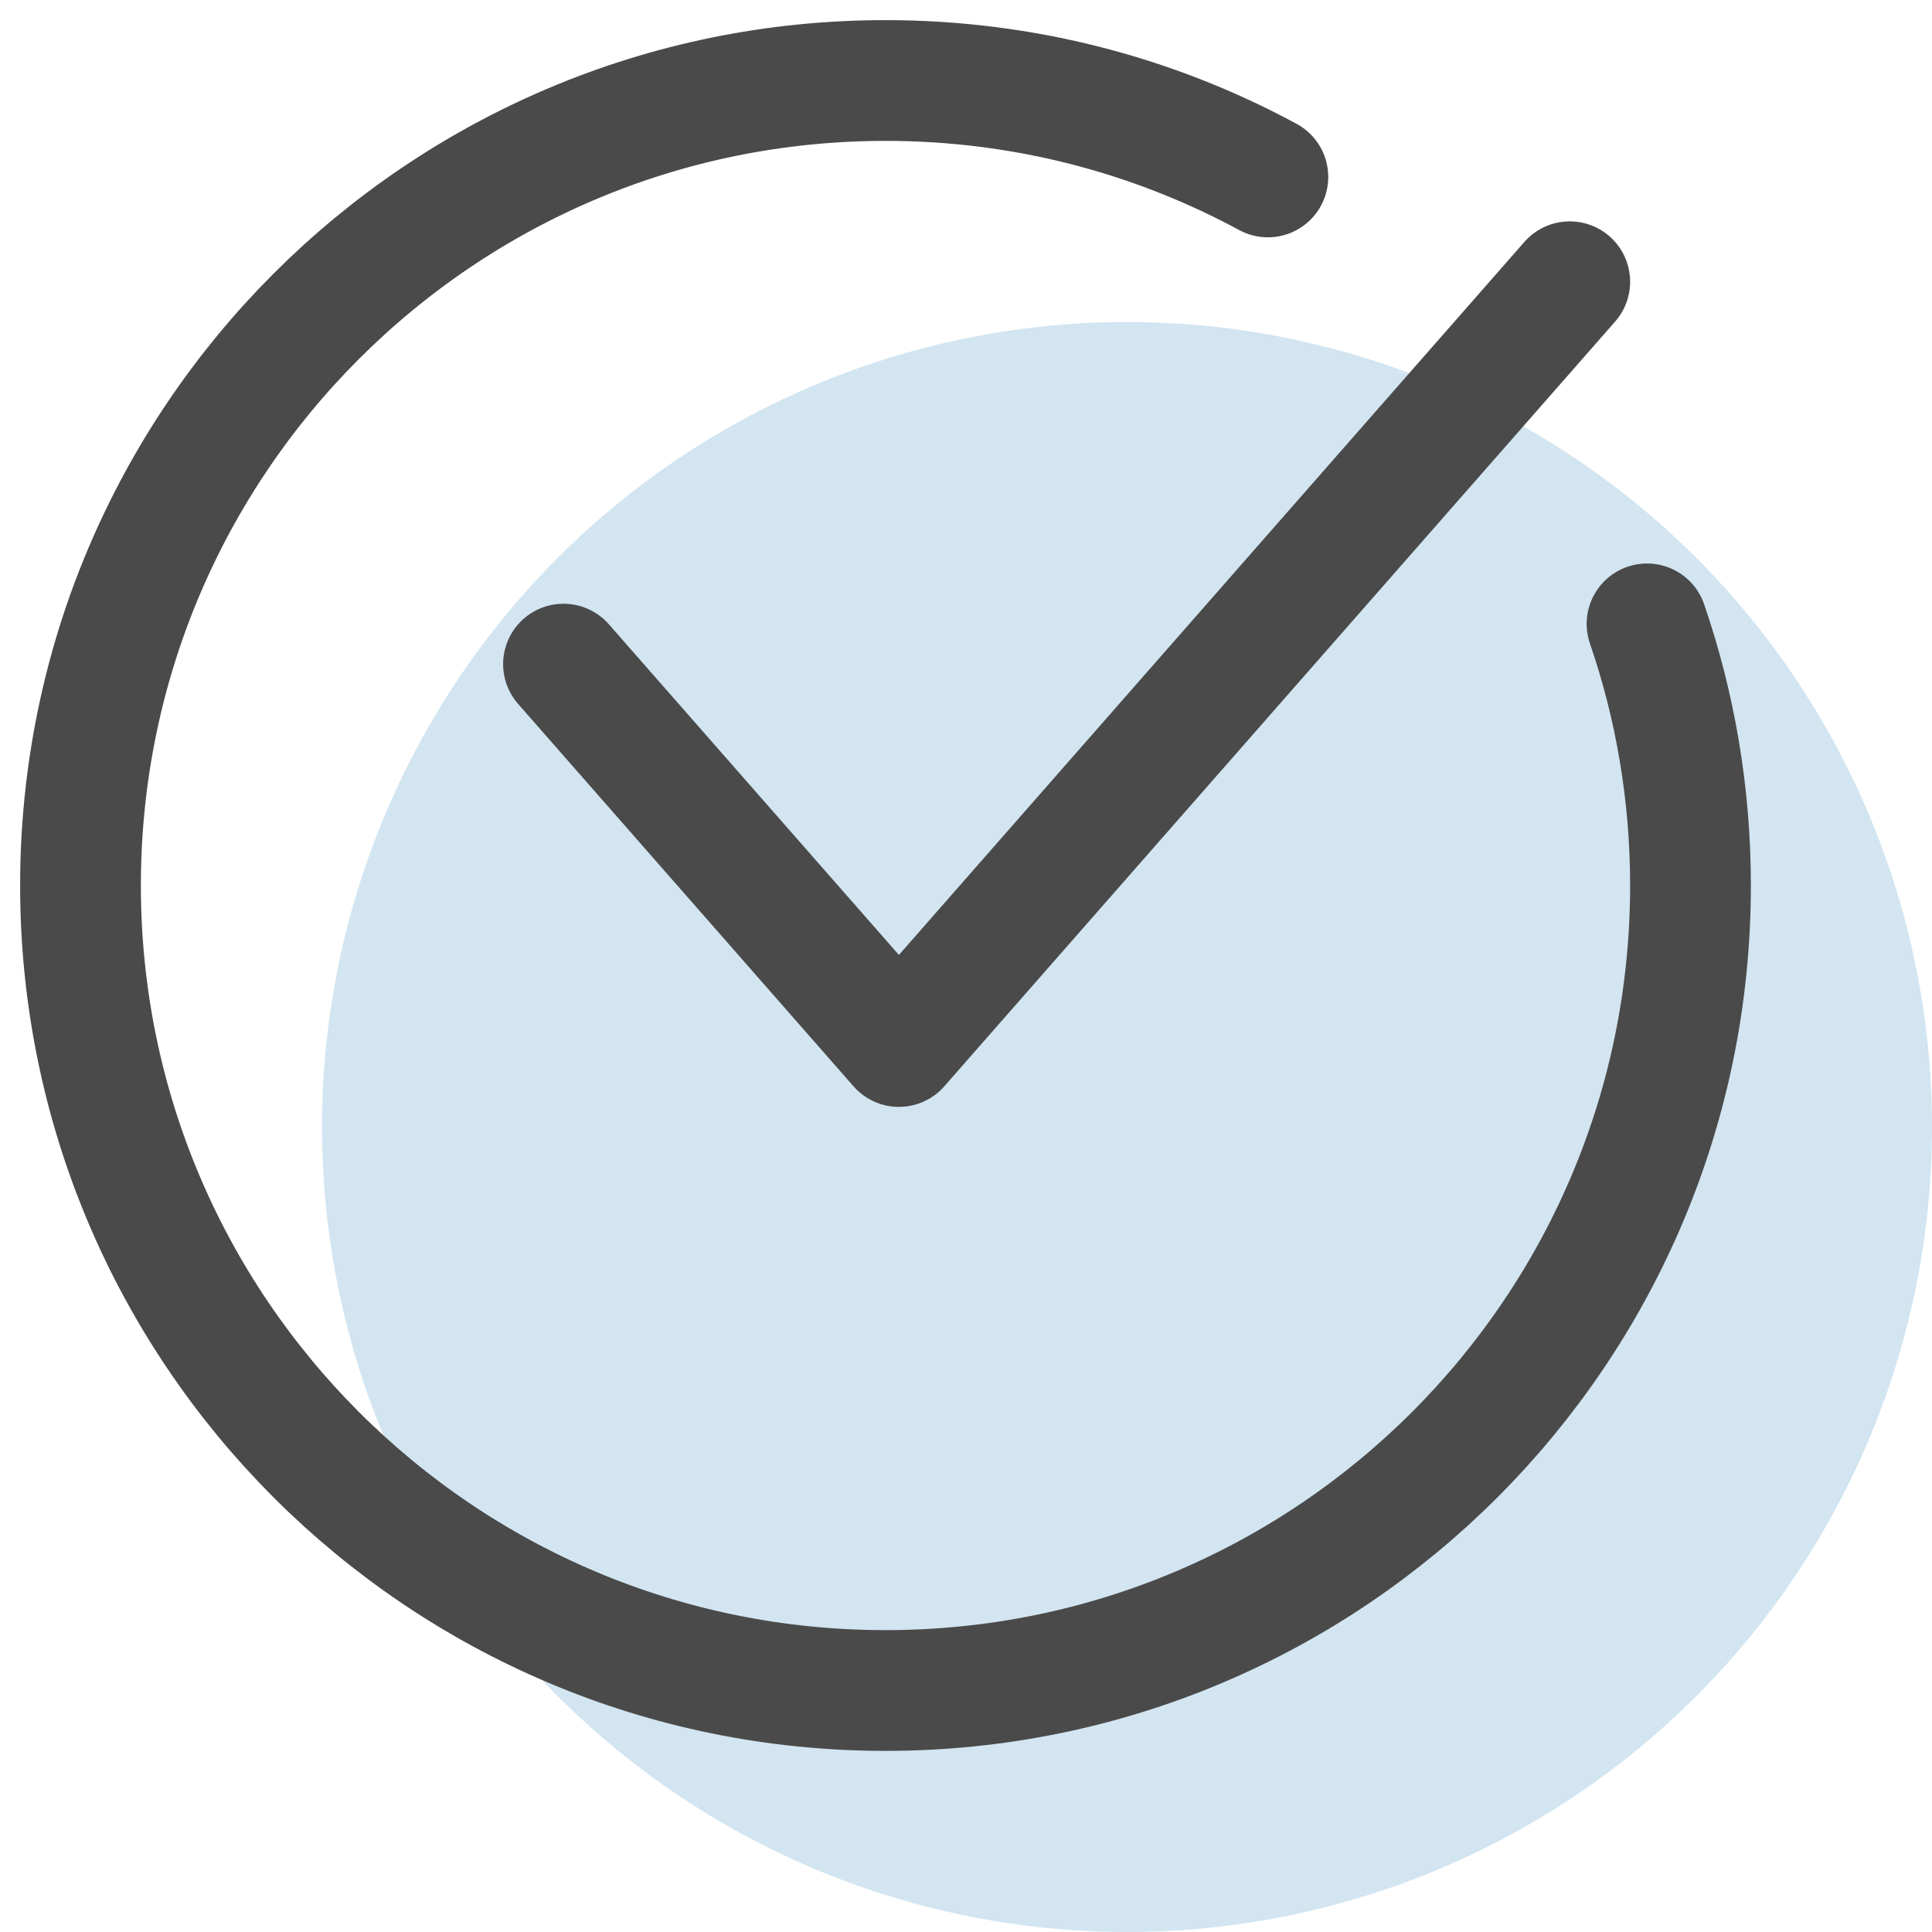
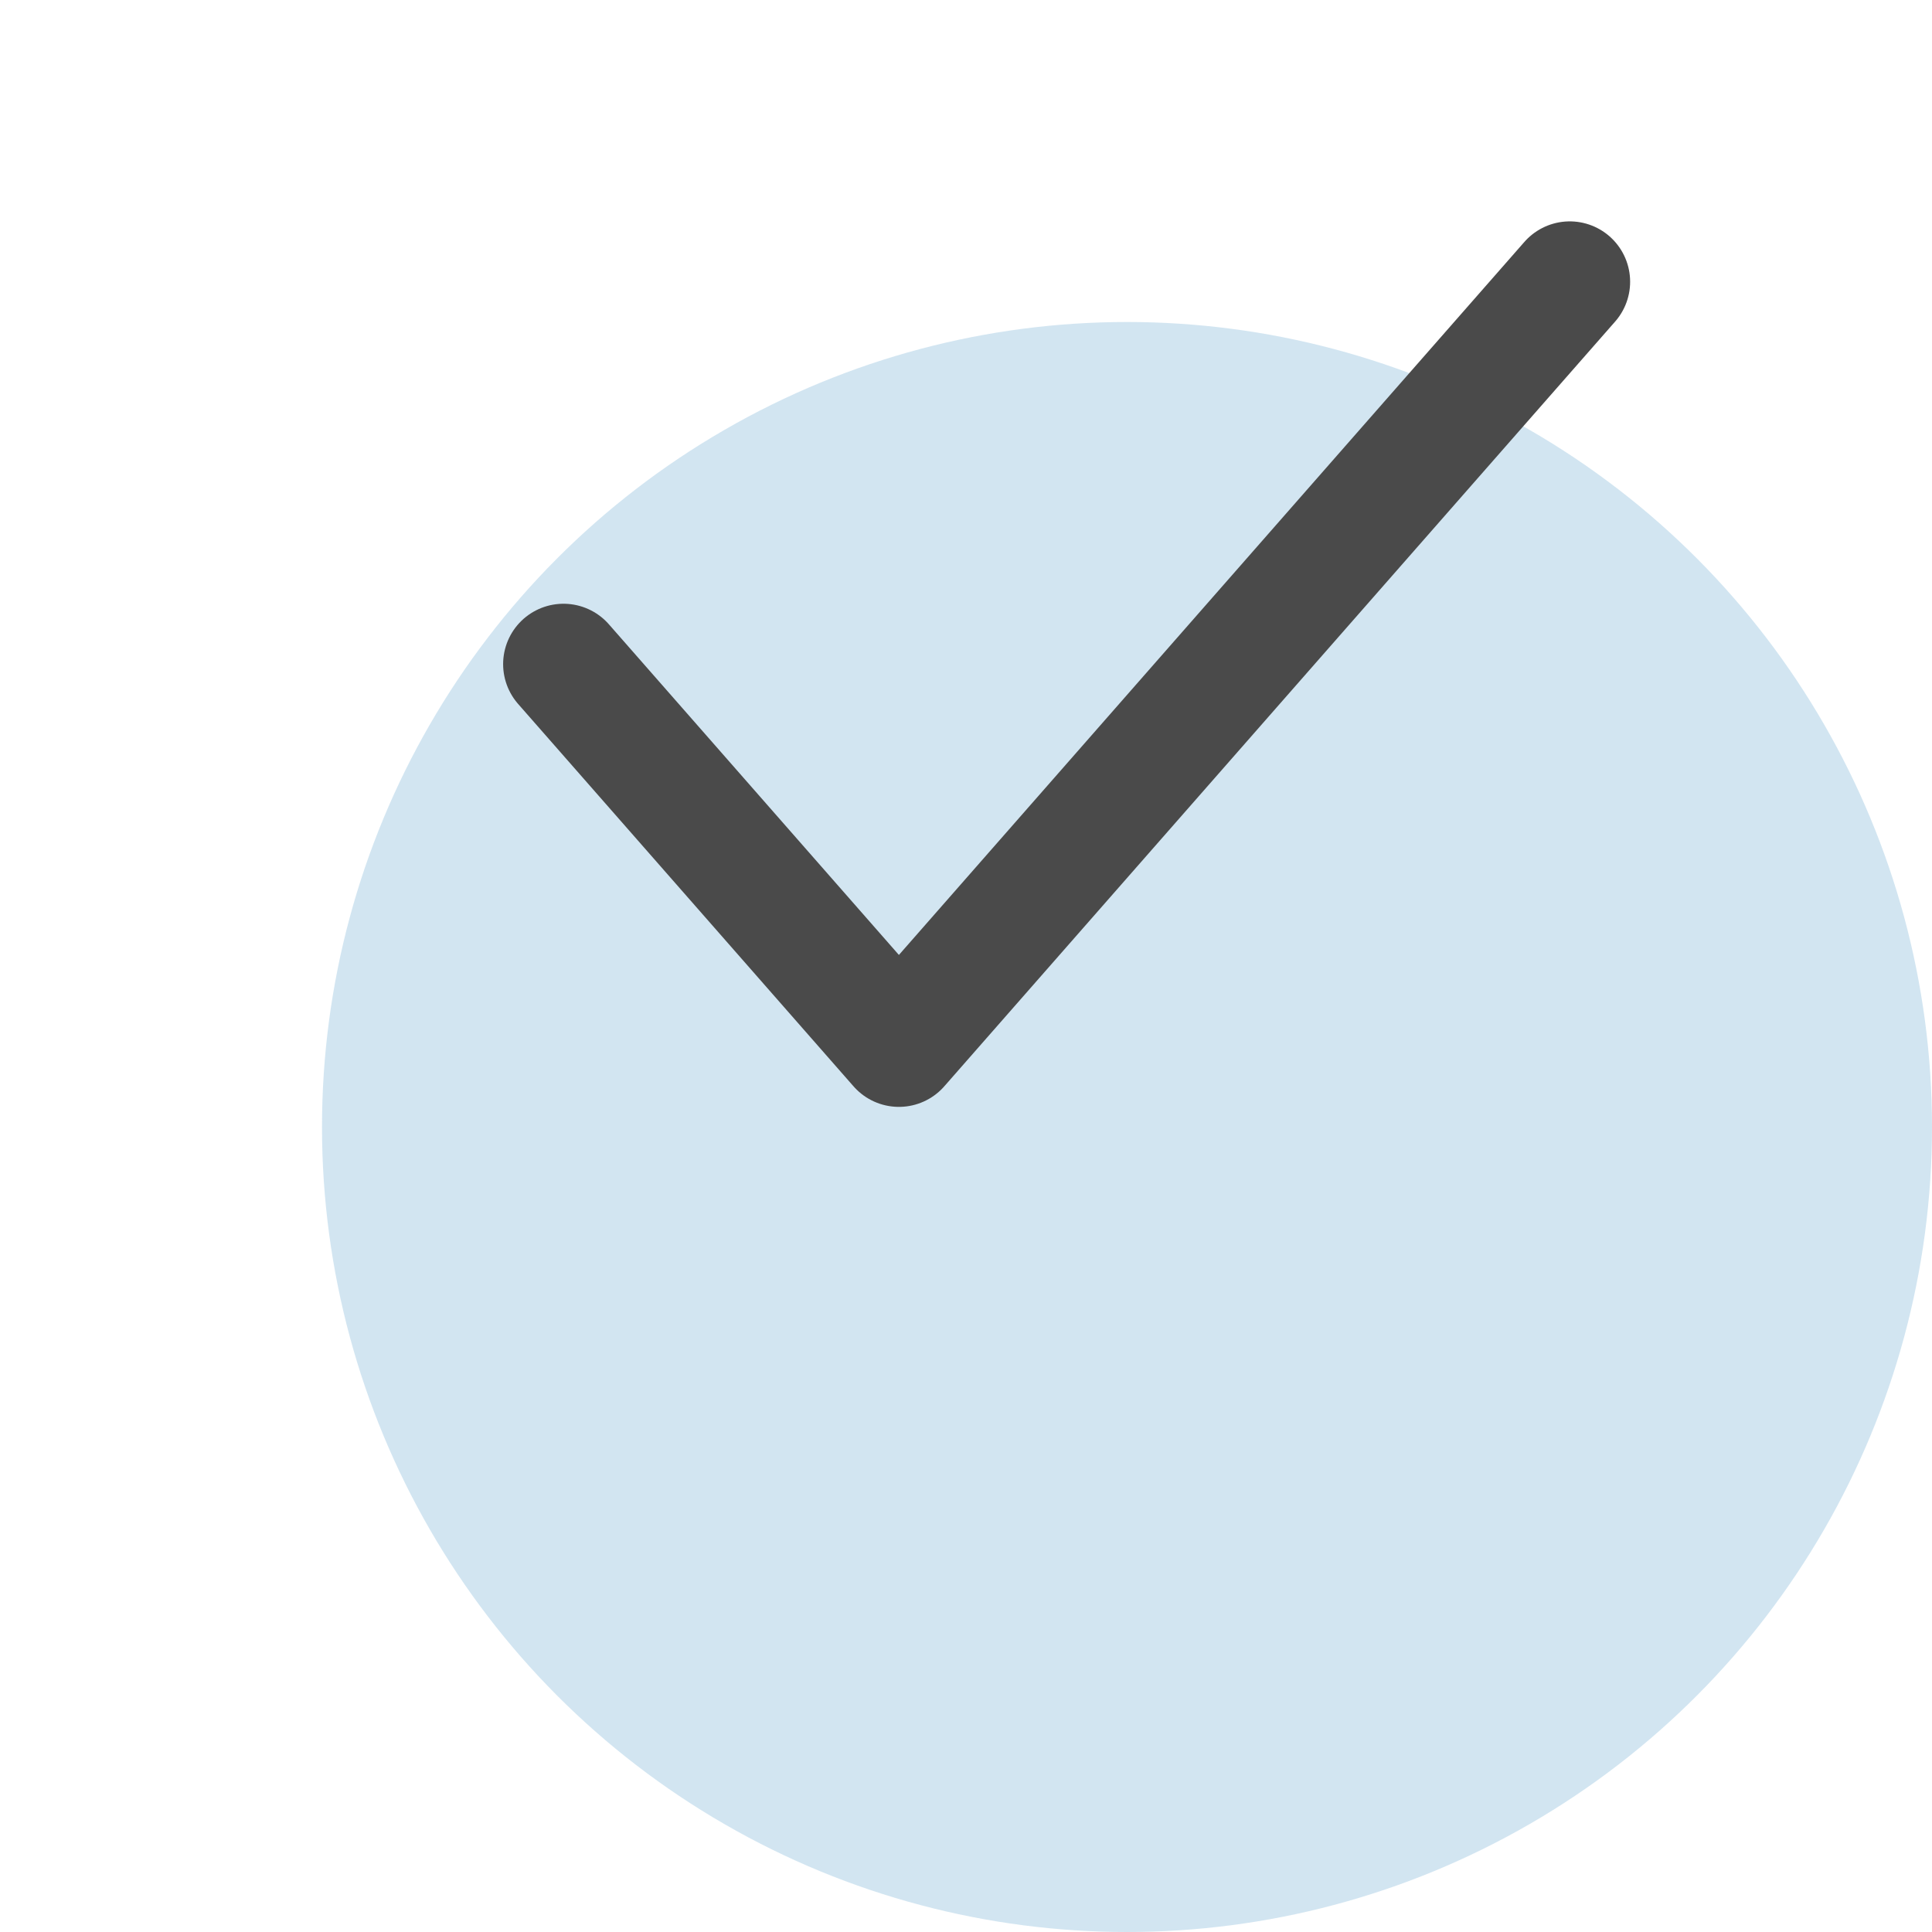
<svg xmlns="http://www.w3.org/2000/svg" width="48" height="48" viewBox="0 0 48 48" fill="none">
  <circle opacity="0.2" cx="28" cy="28" r="20" fill="#217DBC" />
-   <path d="M40.92 15.5C41.62 17.538 42 19.725 42 22C42 33.046 33.046 42 22 42C10.954 42 2 33.046 2 22C2 10.954 10.954 2 22 2C25.438 2 28.674 2.868 31.5 4.396" stroke="#4A4A4A" stroke-width="3" stroke-linecap="round" />
  <path d="M14 16.5L22.333 26L39 7" stroke="#4A4A4A" stroke-width="3" stroke-linecap="round" stroke-linejoin="round" />
</svg>